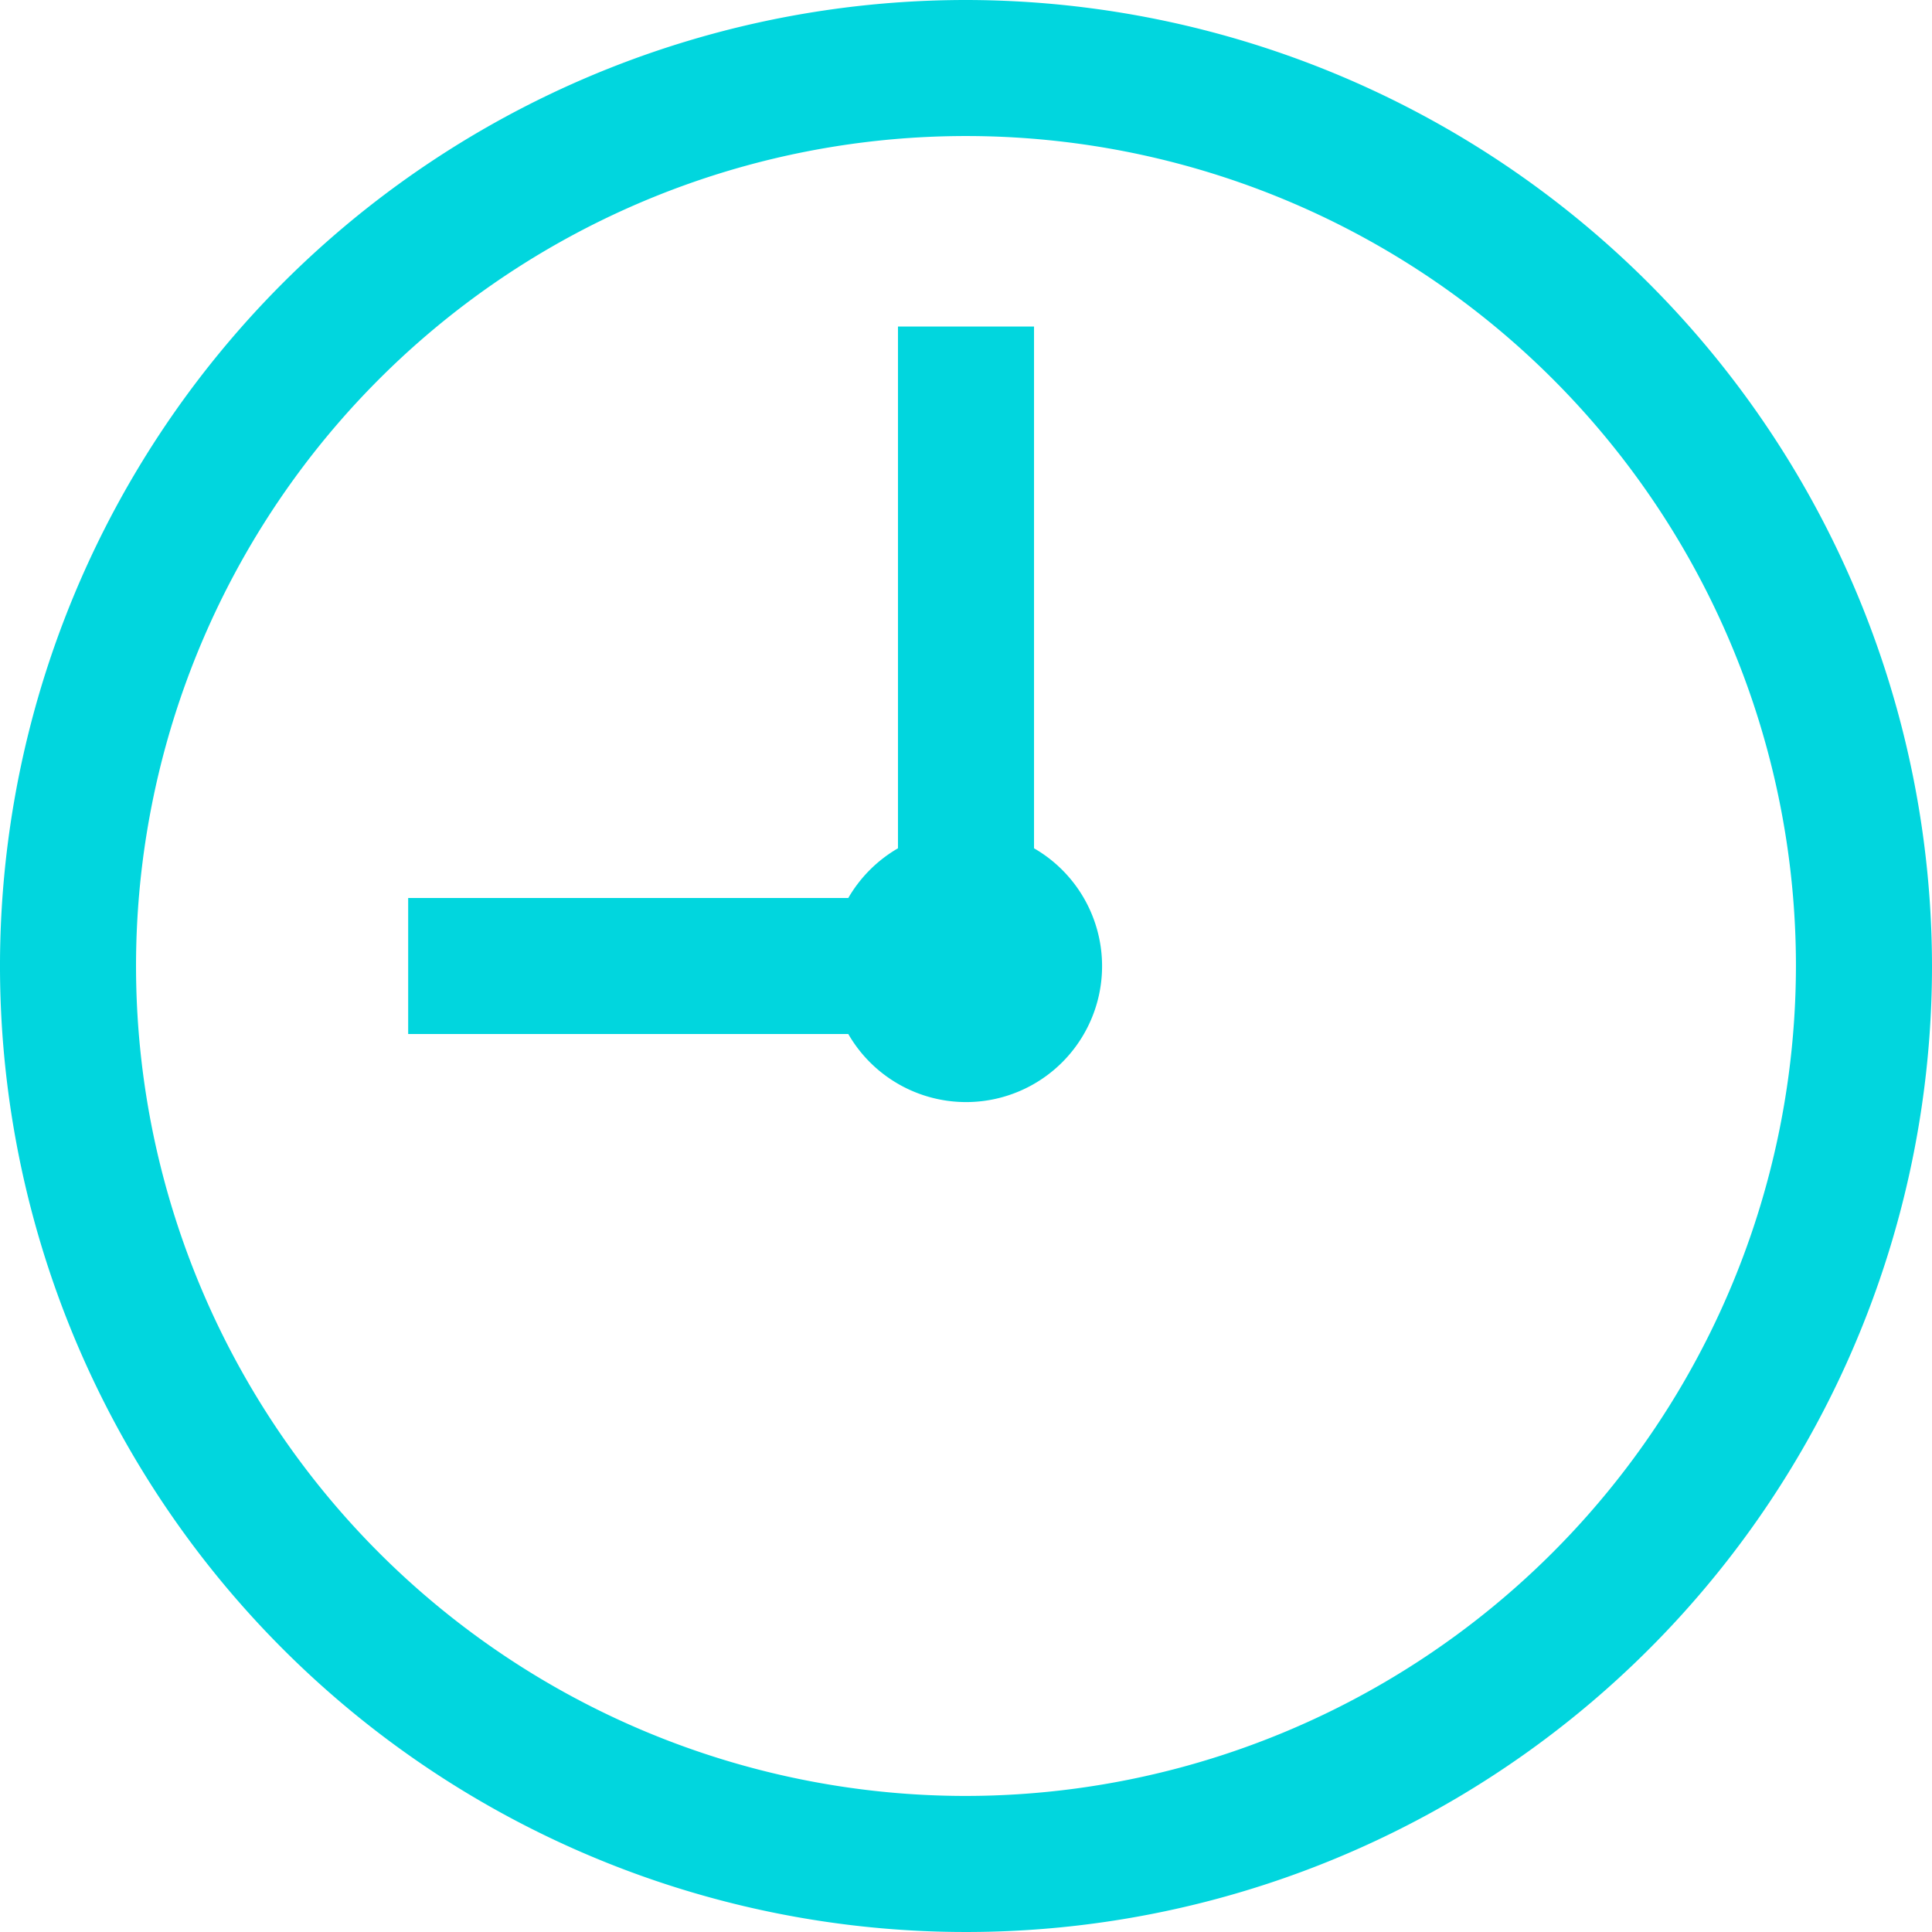
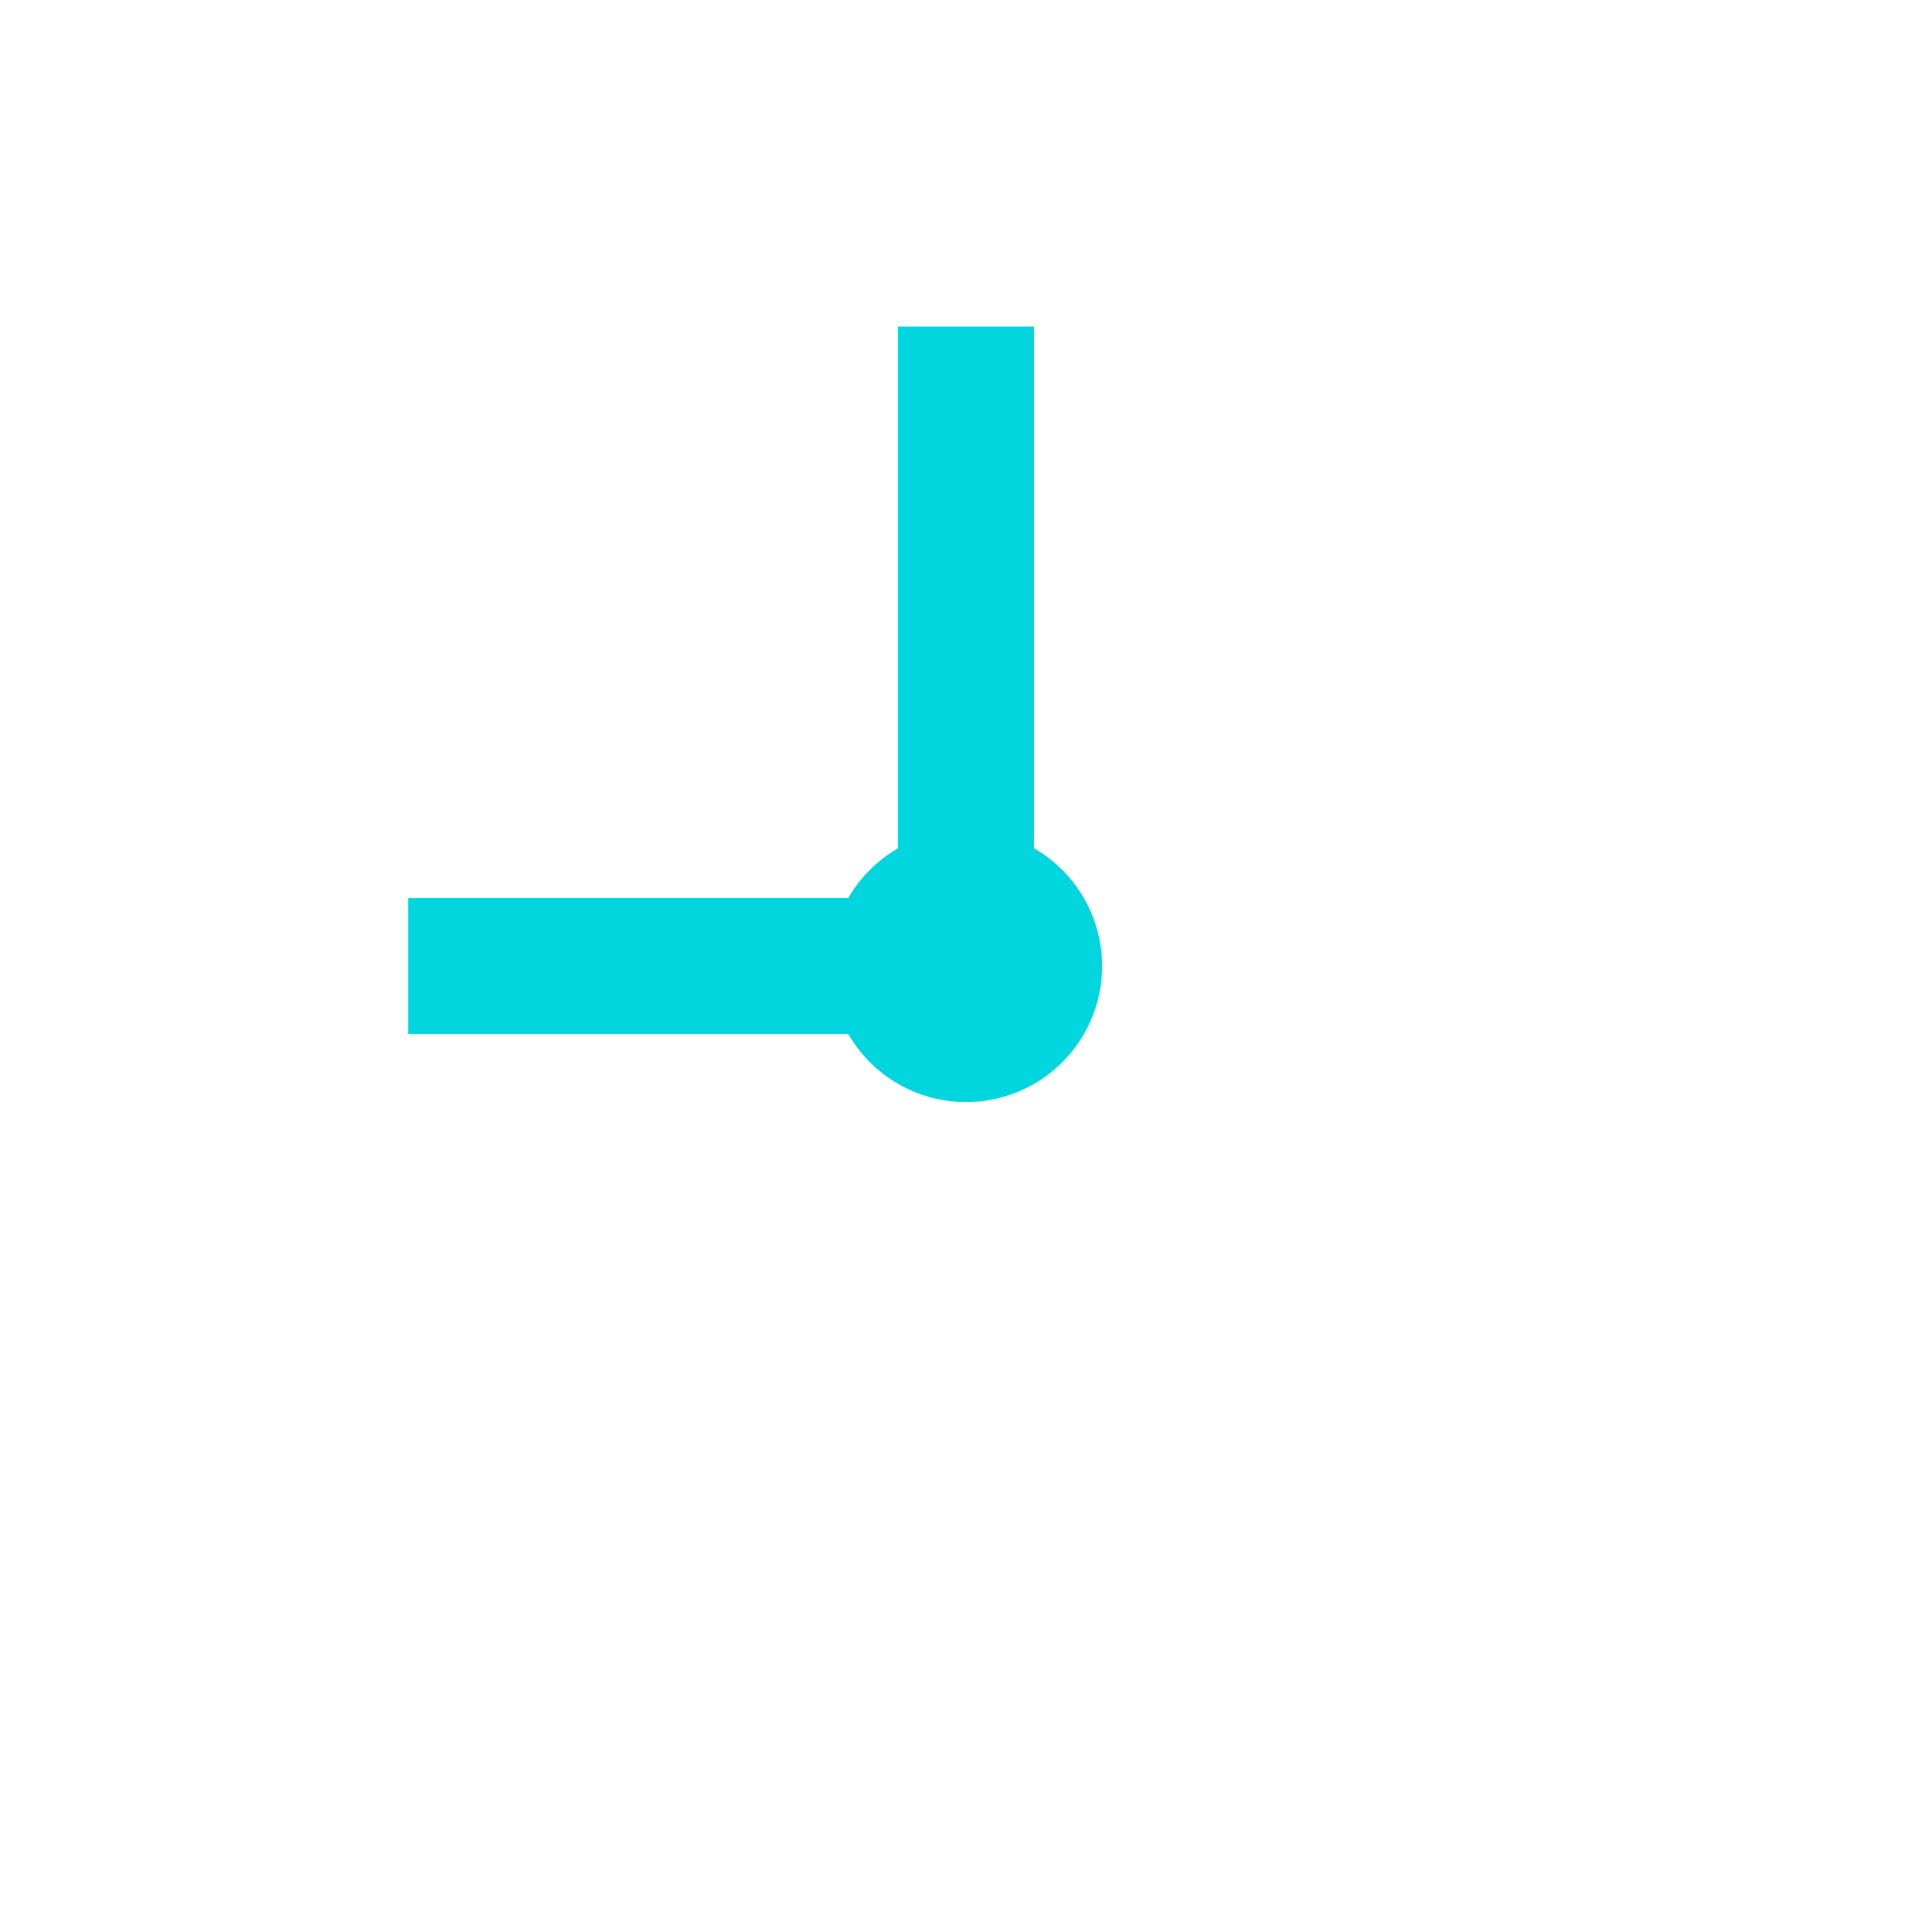
<svg xmlns="http://www.w3.org/2000/svg" viewBox="0 0 148 148">
  <defs>
    <style>.a{fill:#01d6de;}</style>
  </defs>
  <title>time</title>
-   <path class="a" d="M74,0a74,74,0,1,0,74,74A74.083,74.083,0,0,0,74,0Zm0,137.577A63.578,63.578,0,1,1,137.577,74,63.648,63.648,0,0,1,74,137.577Z" />
  <path class="a" d="M79.211,64.983V25.014H68.789V64.983a10.46,10.46,0,0,0-3.806,3.806H31.268V79.211H64.983A10.417,10.417,0,1,0,79.211,64.983Z" />
</svg>